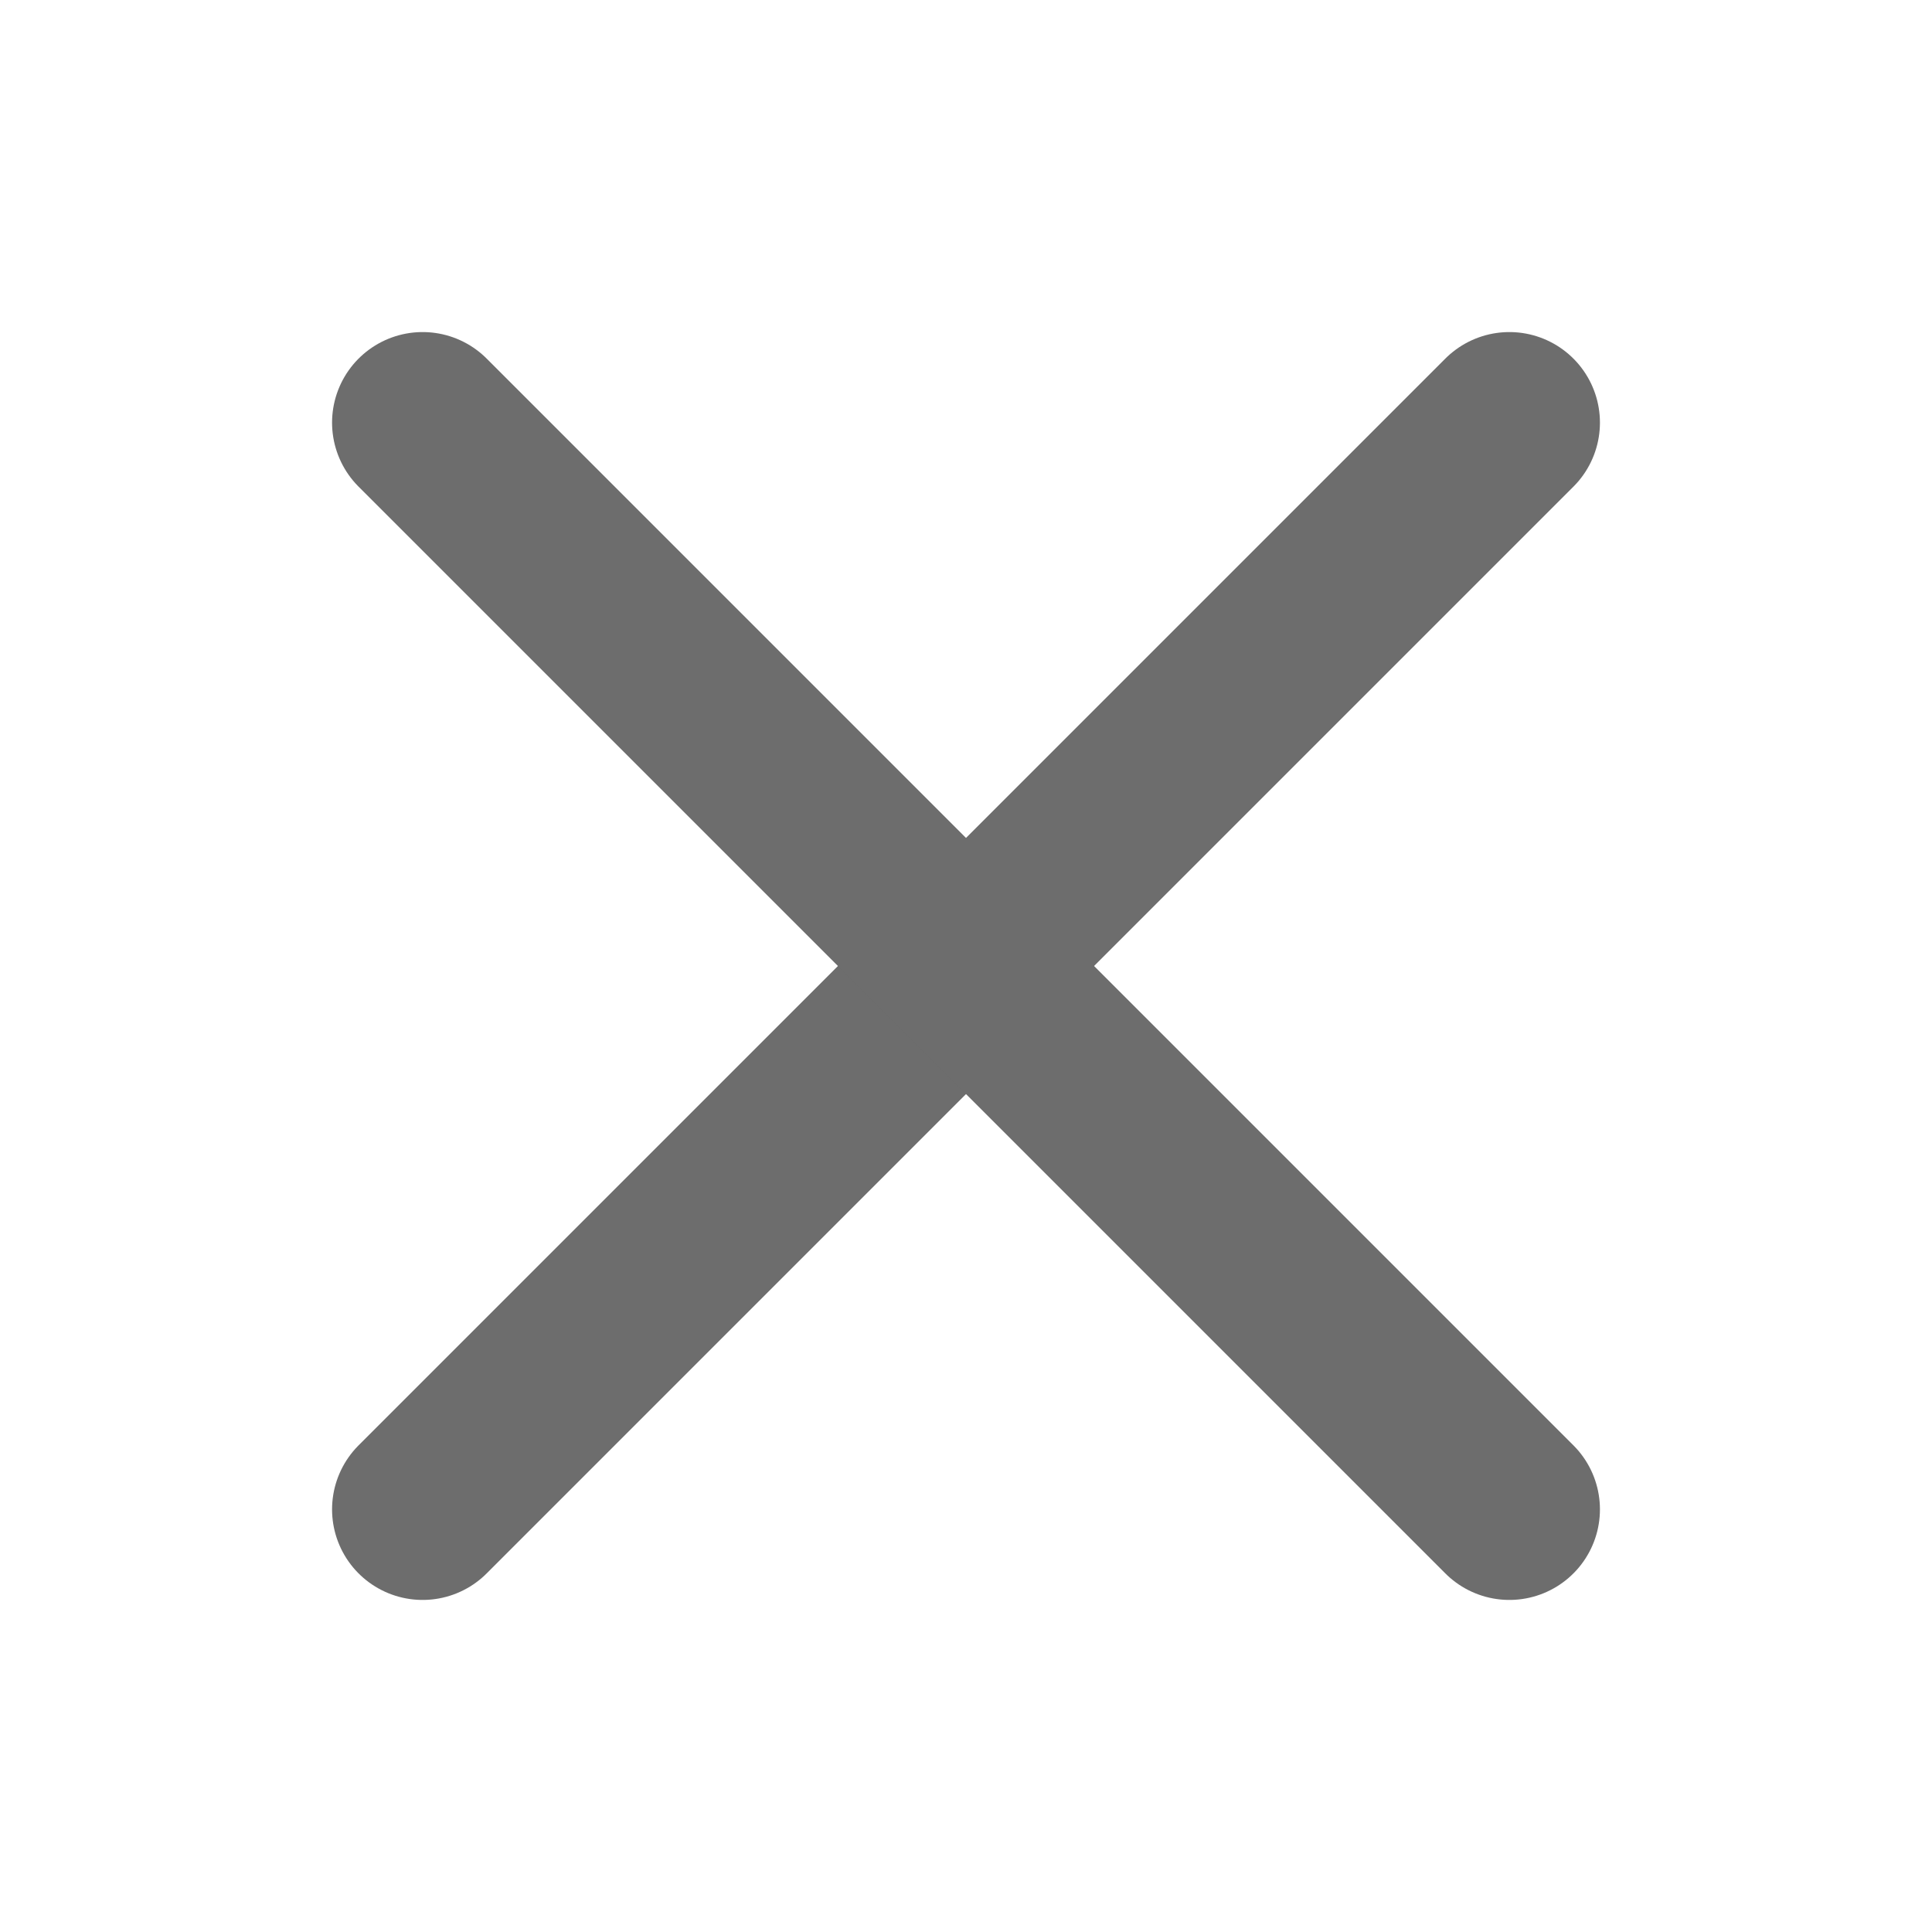
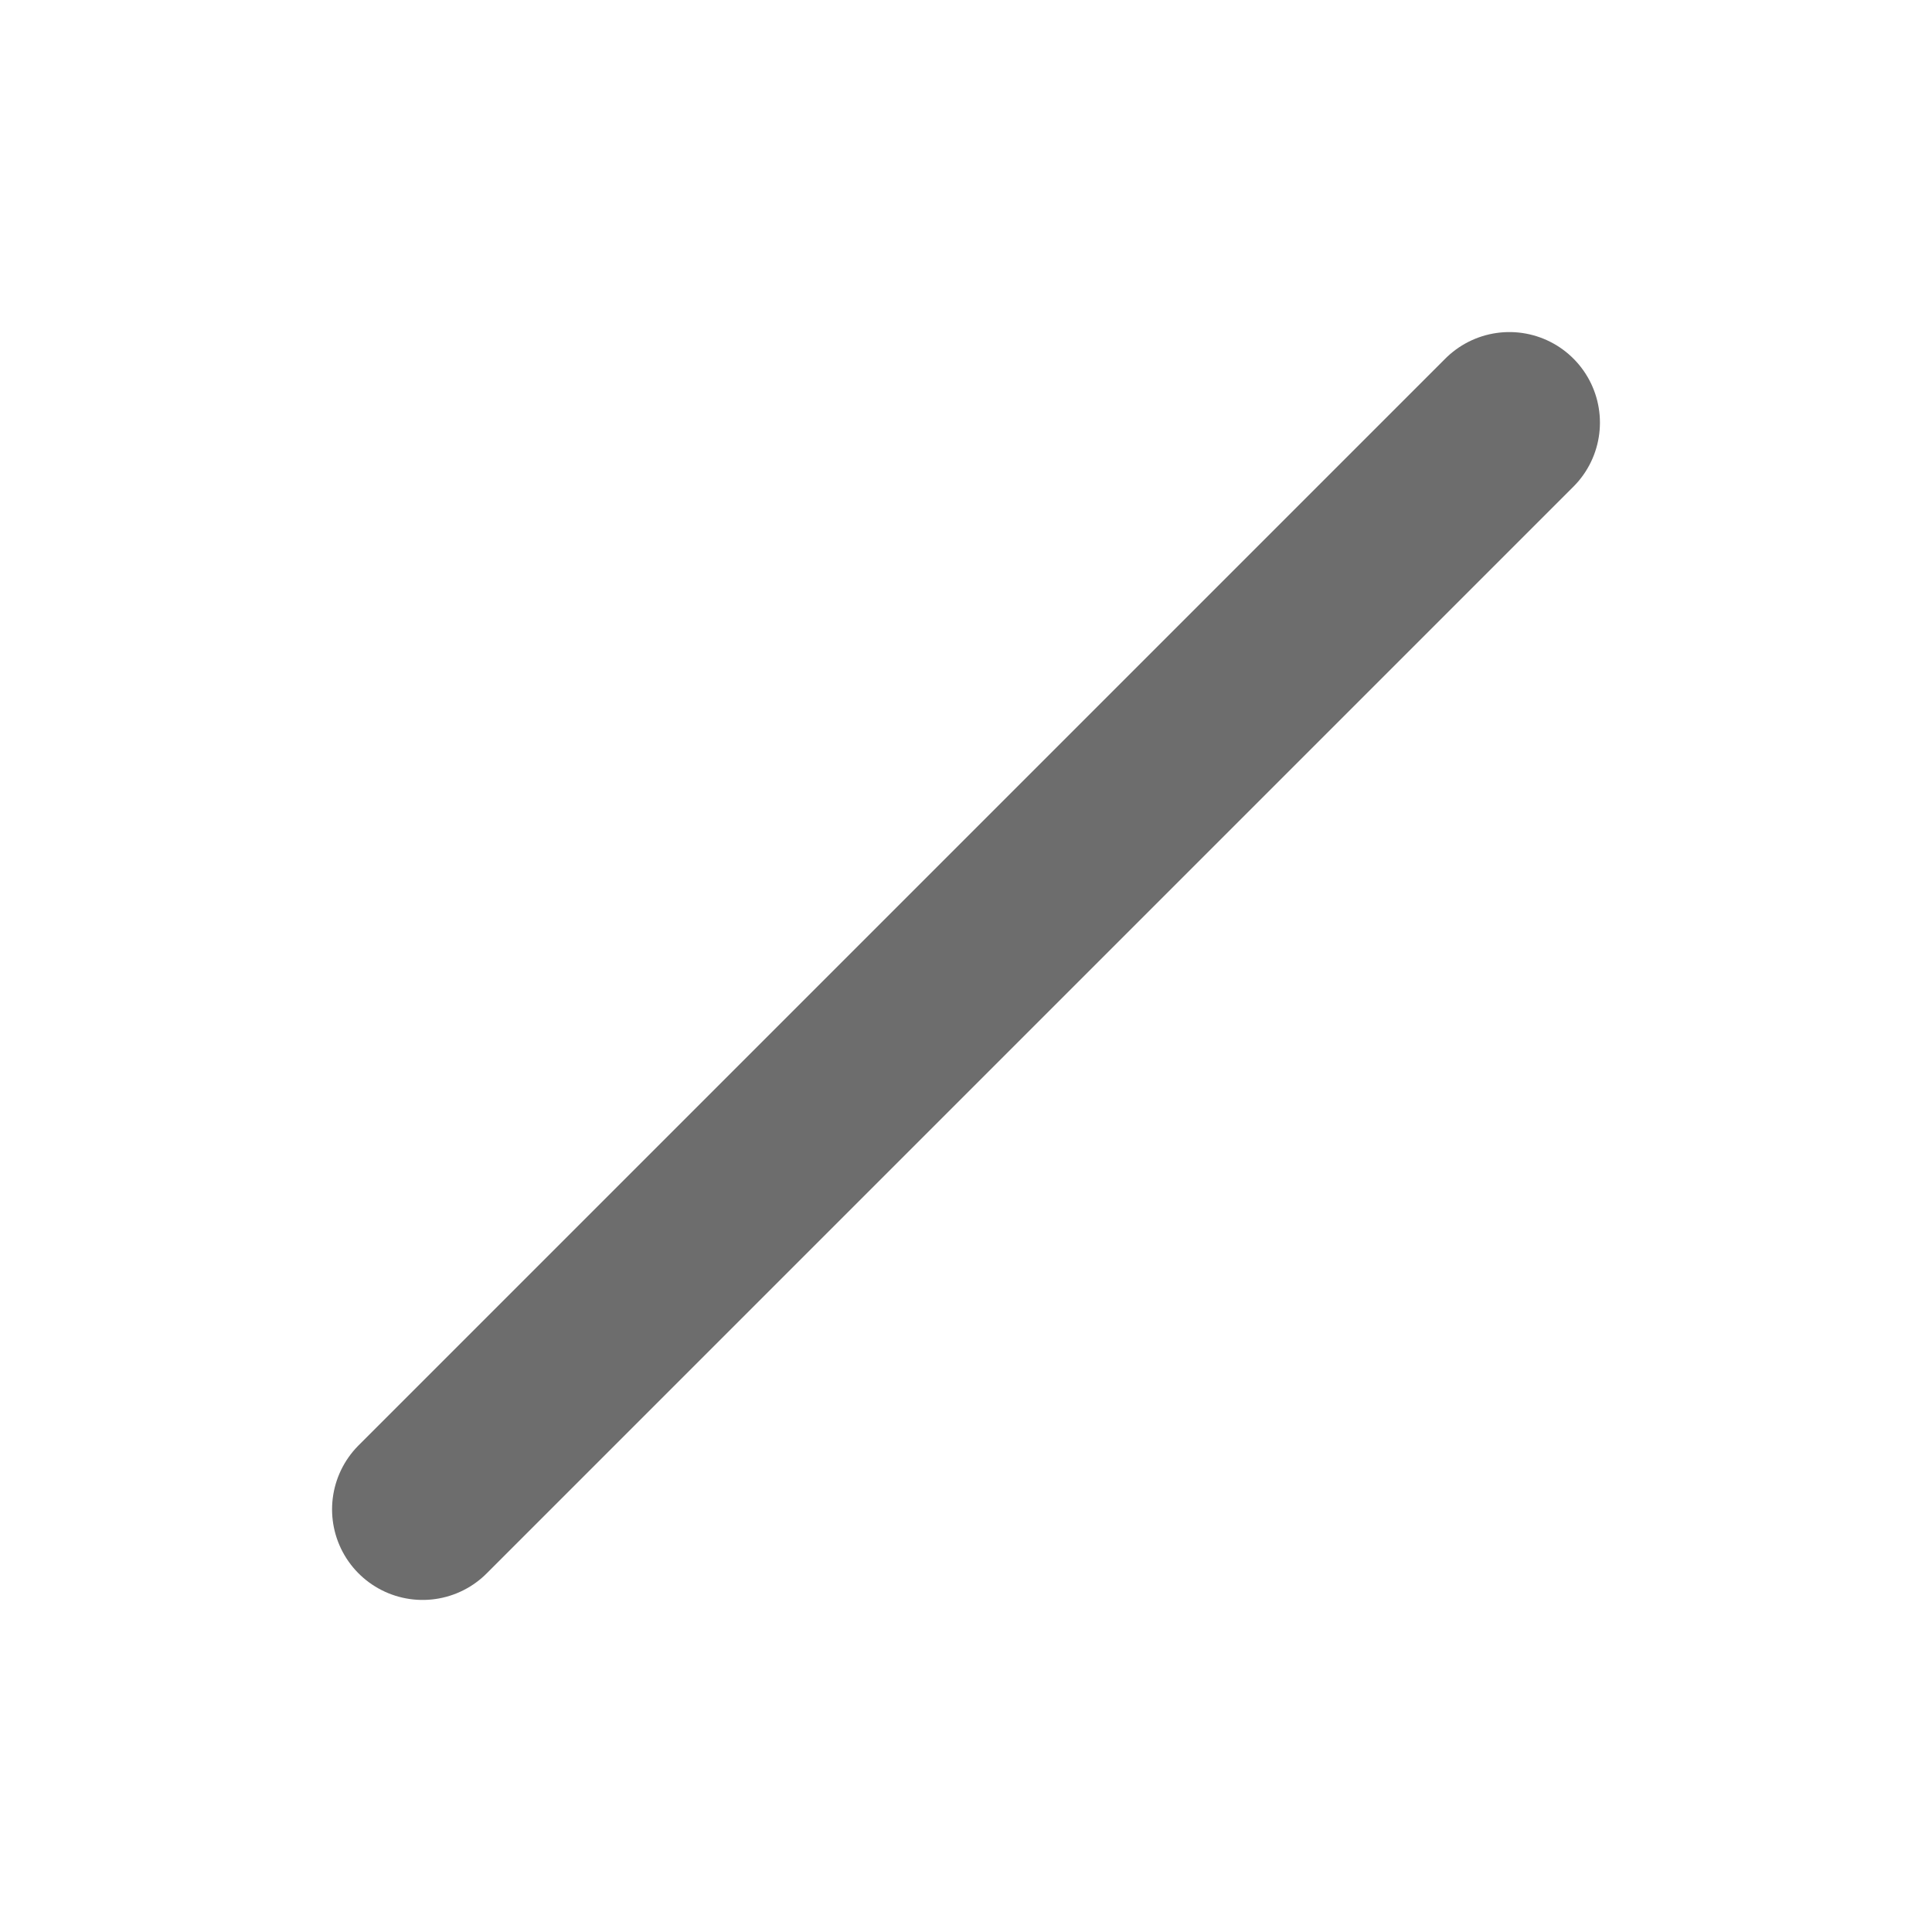
<svg xmlns="http://www.w3.org/2000/svg" width="32" height="32" viewBox="0 0 32 32" fill="none">
  <g clip-path="url(#clip0_4457_521)">
    <path d="M25 7L7 25" stroke="#6D6D6D" stroke-width="3" stroke-linecap="round" stroke-linejoin="round" />
-     <path d="M25 25L7 7" stroke="#6D6D6D" stroke-width="3" stroke-linecap="round" stroke-linejoin="round" />
  </g>
  <defs>
    <clipPath id="clip0_4457_521">
      <rect width="32" height="32" fill="white" />
    </clipPath>
  </defs>
</svg>